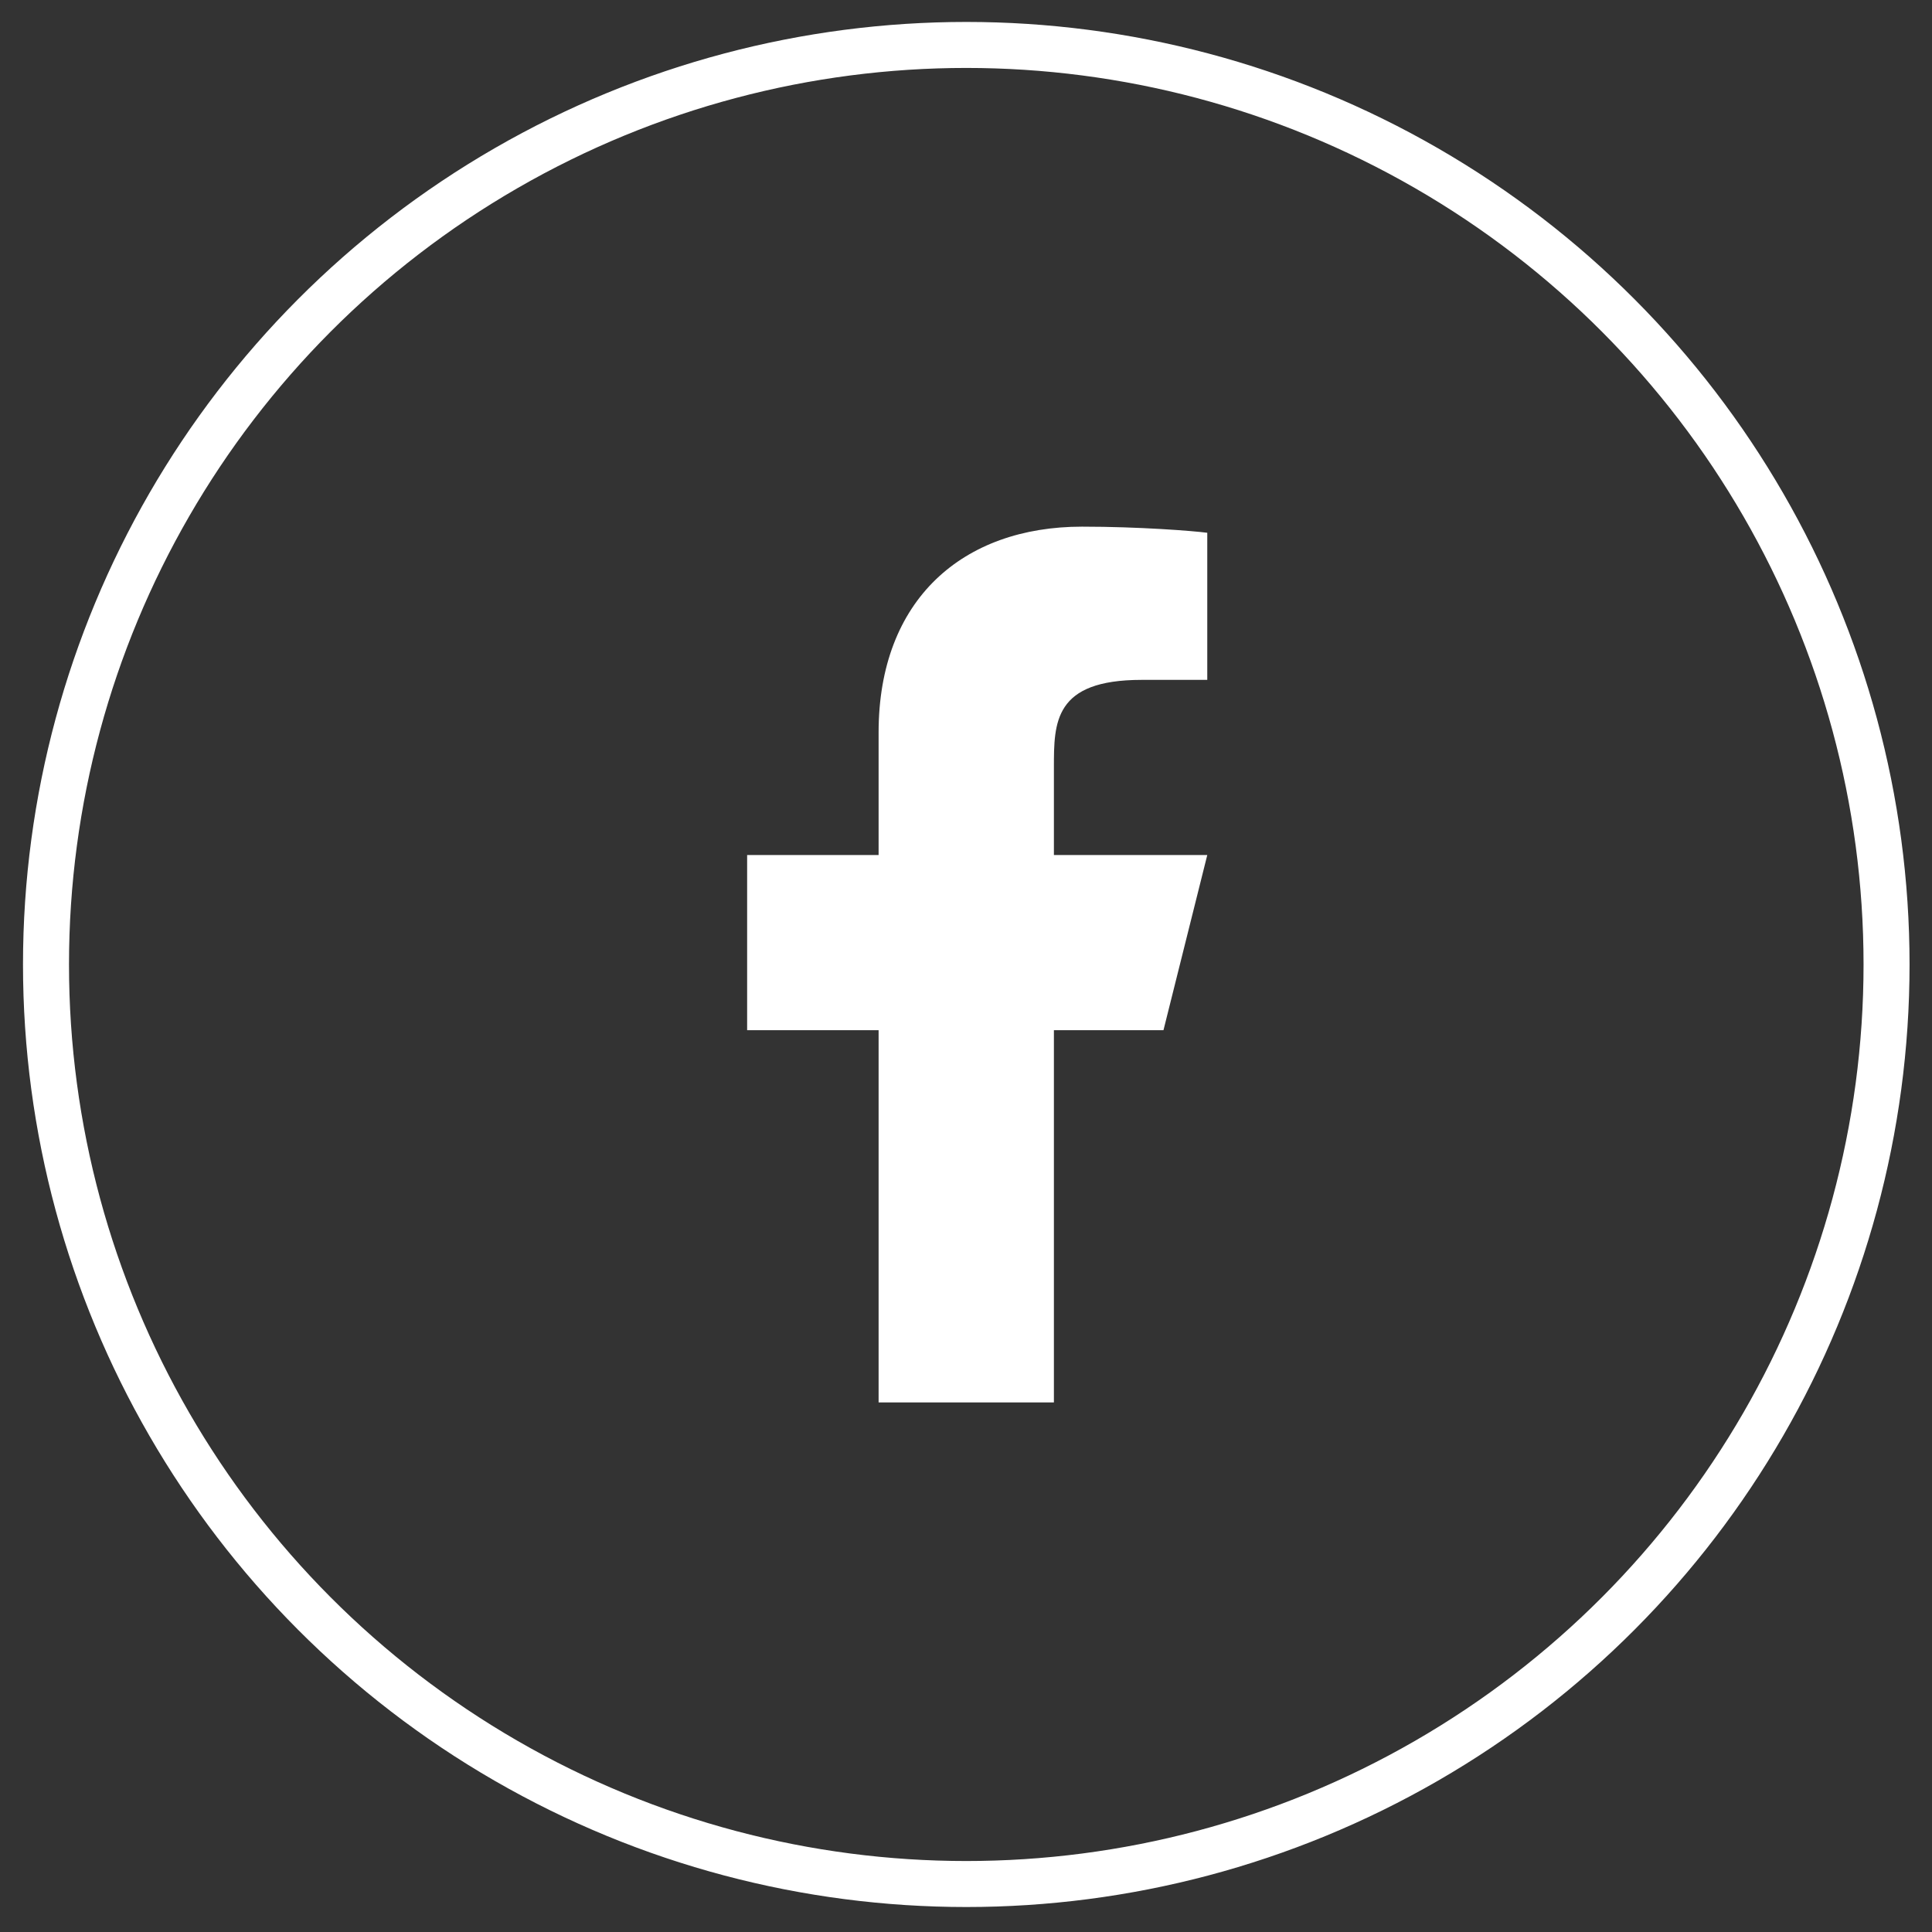
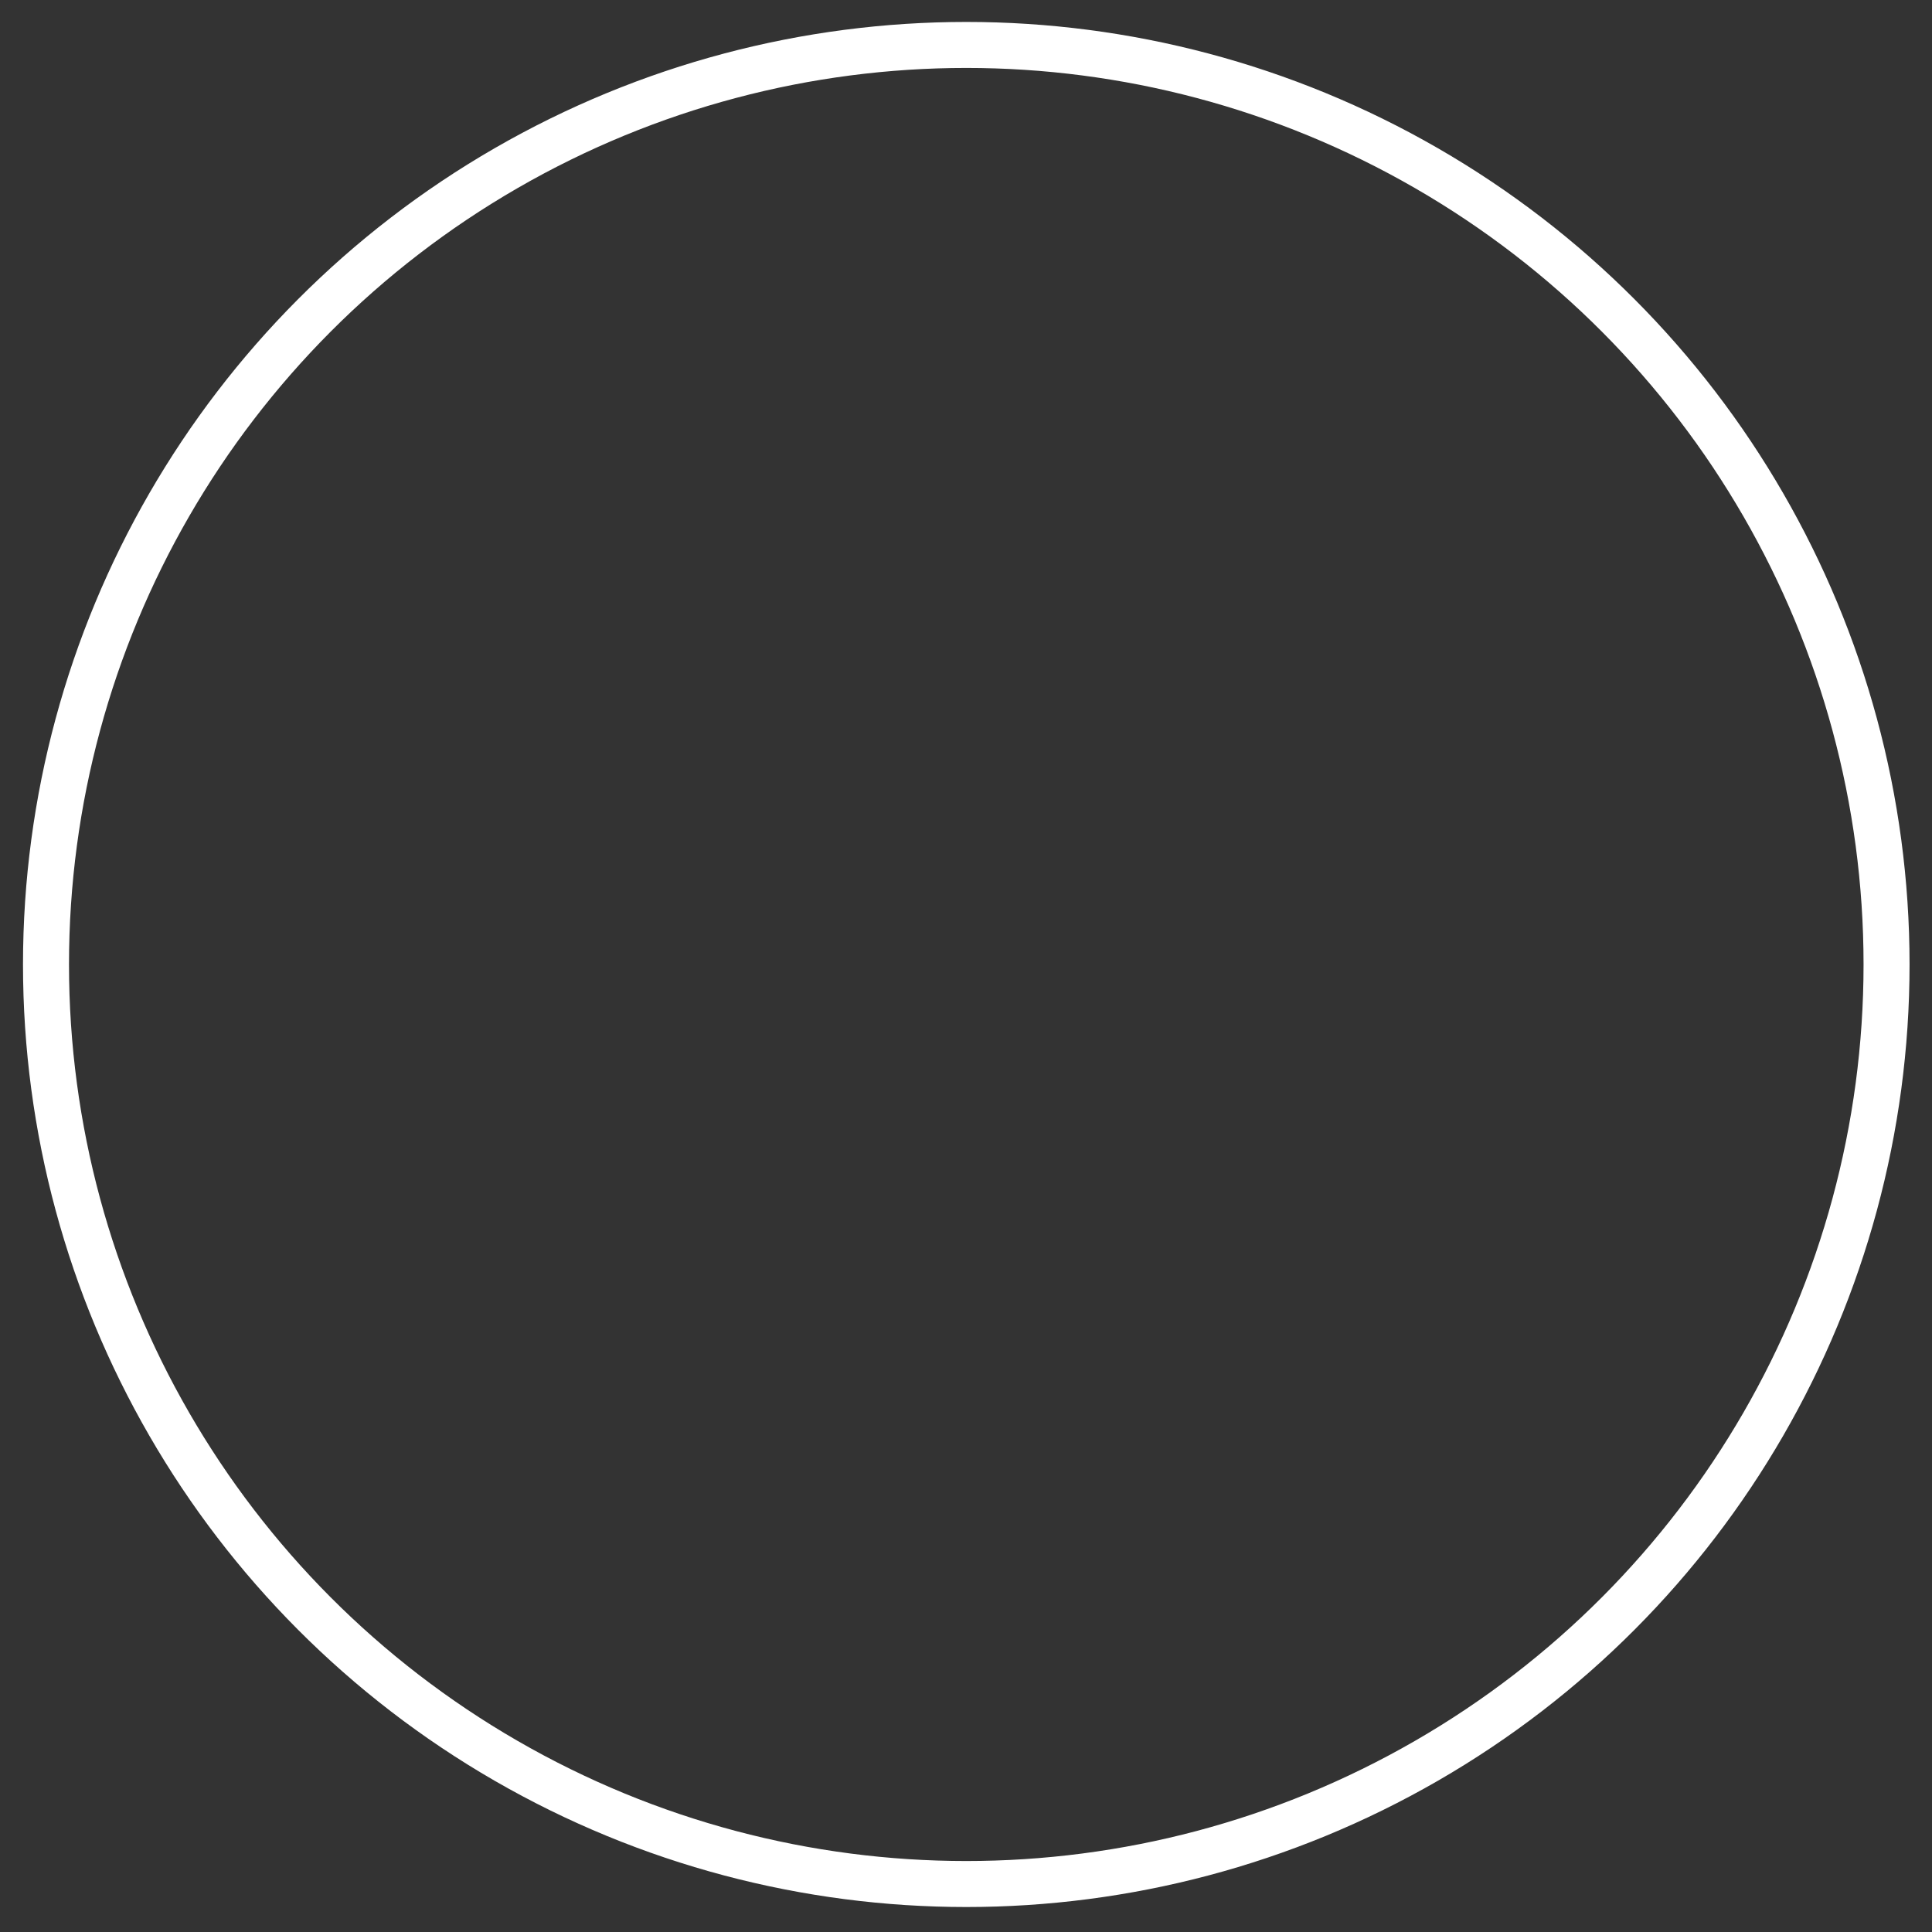
<svg xmlns="http://www.w3.org/2000/svg" width="42" height="42" viewBox="0 0 42 42" fill="none">
  <rect x="0" y="0" width="42" height="42" fill="#333333" stroke="none" />
-   <path d="M22.911 22.395H25.293L26.245 18.588H22.911V16.684C22.911 15.704 22.911 14.78 24.816 14.78H26.245V11.582C25.935 11.541 24.762 11.449 23.523 11.449C20.937 11.449 19.1 13.026 19.1 15.923V18.588H16.242V22.395H19.1V30.487H22.911V22.395Z" fill="white" />
  <ellipse cx="21.006" cy="20.967" rx="20.006" ry="19.99" stroke="white" />
</svg>